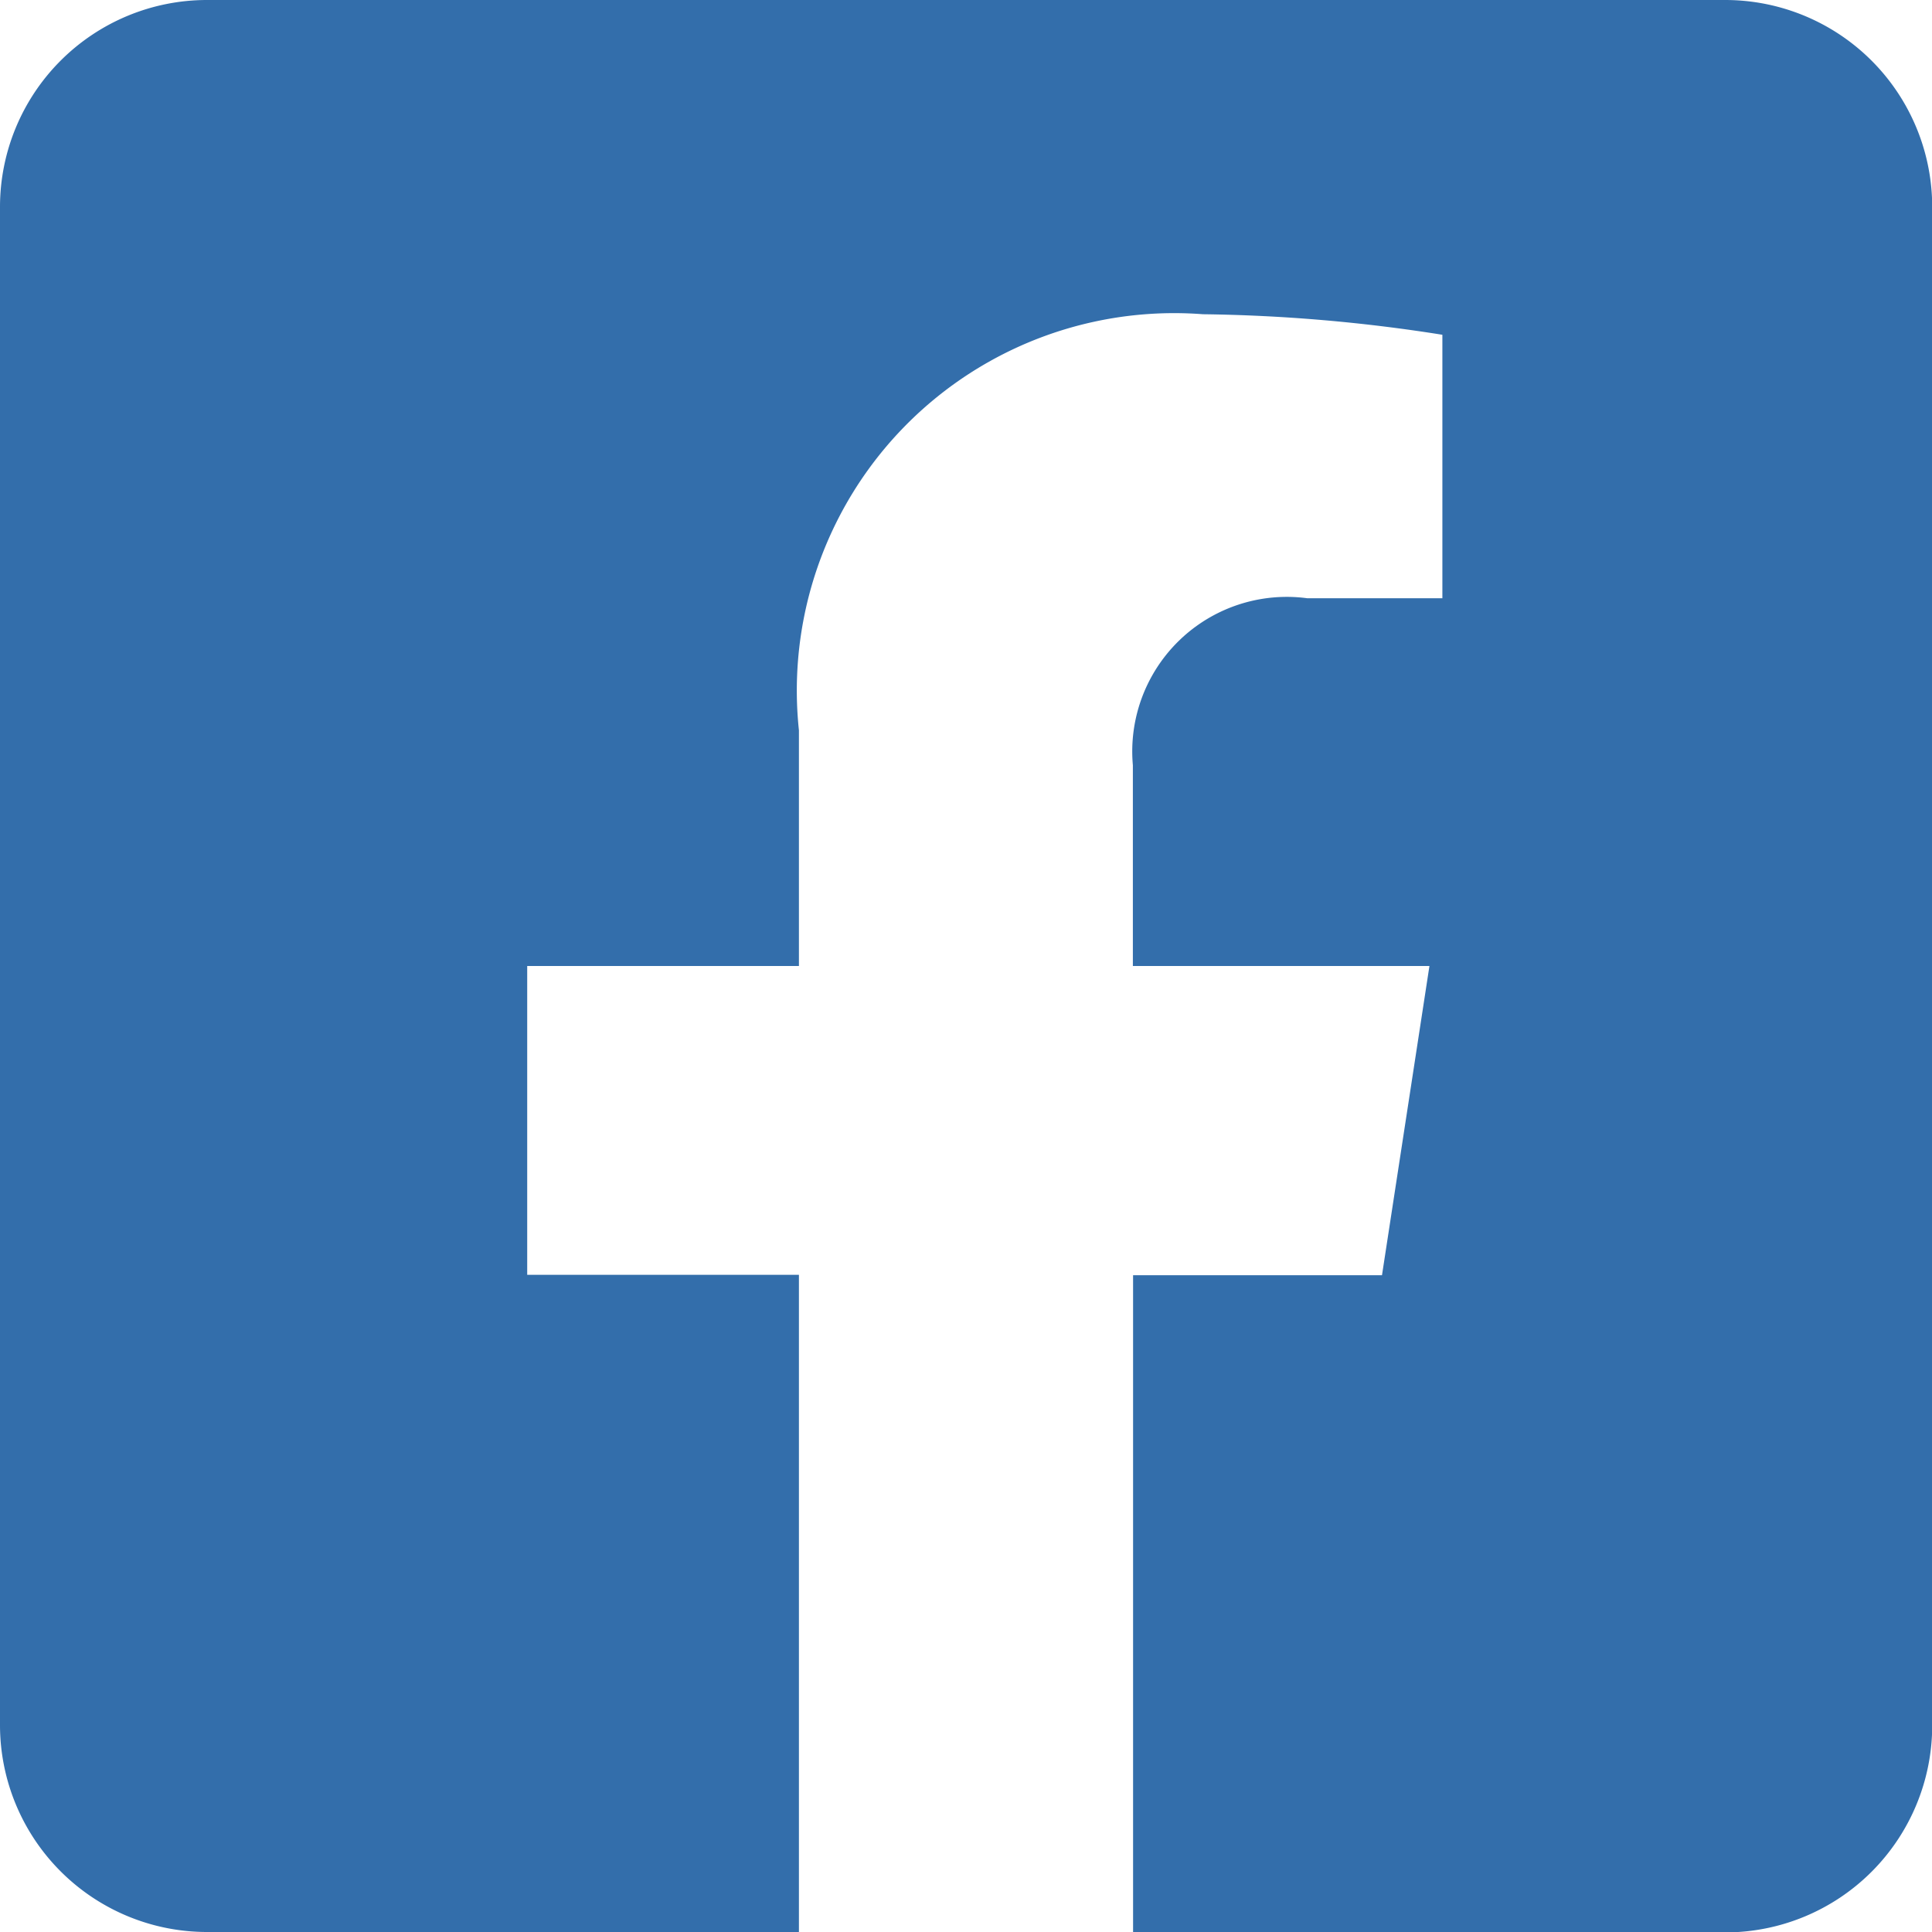
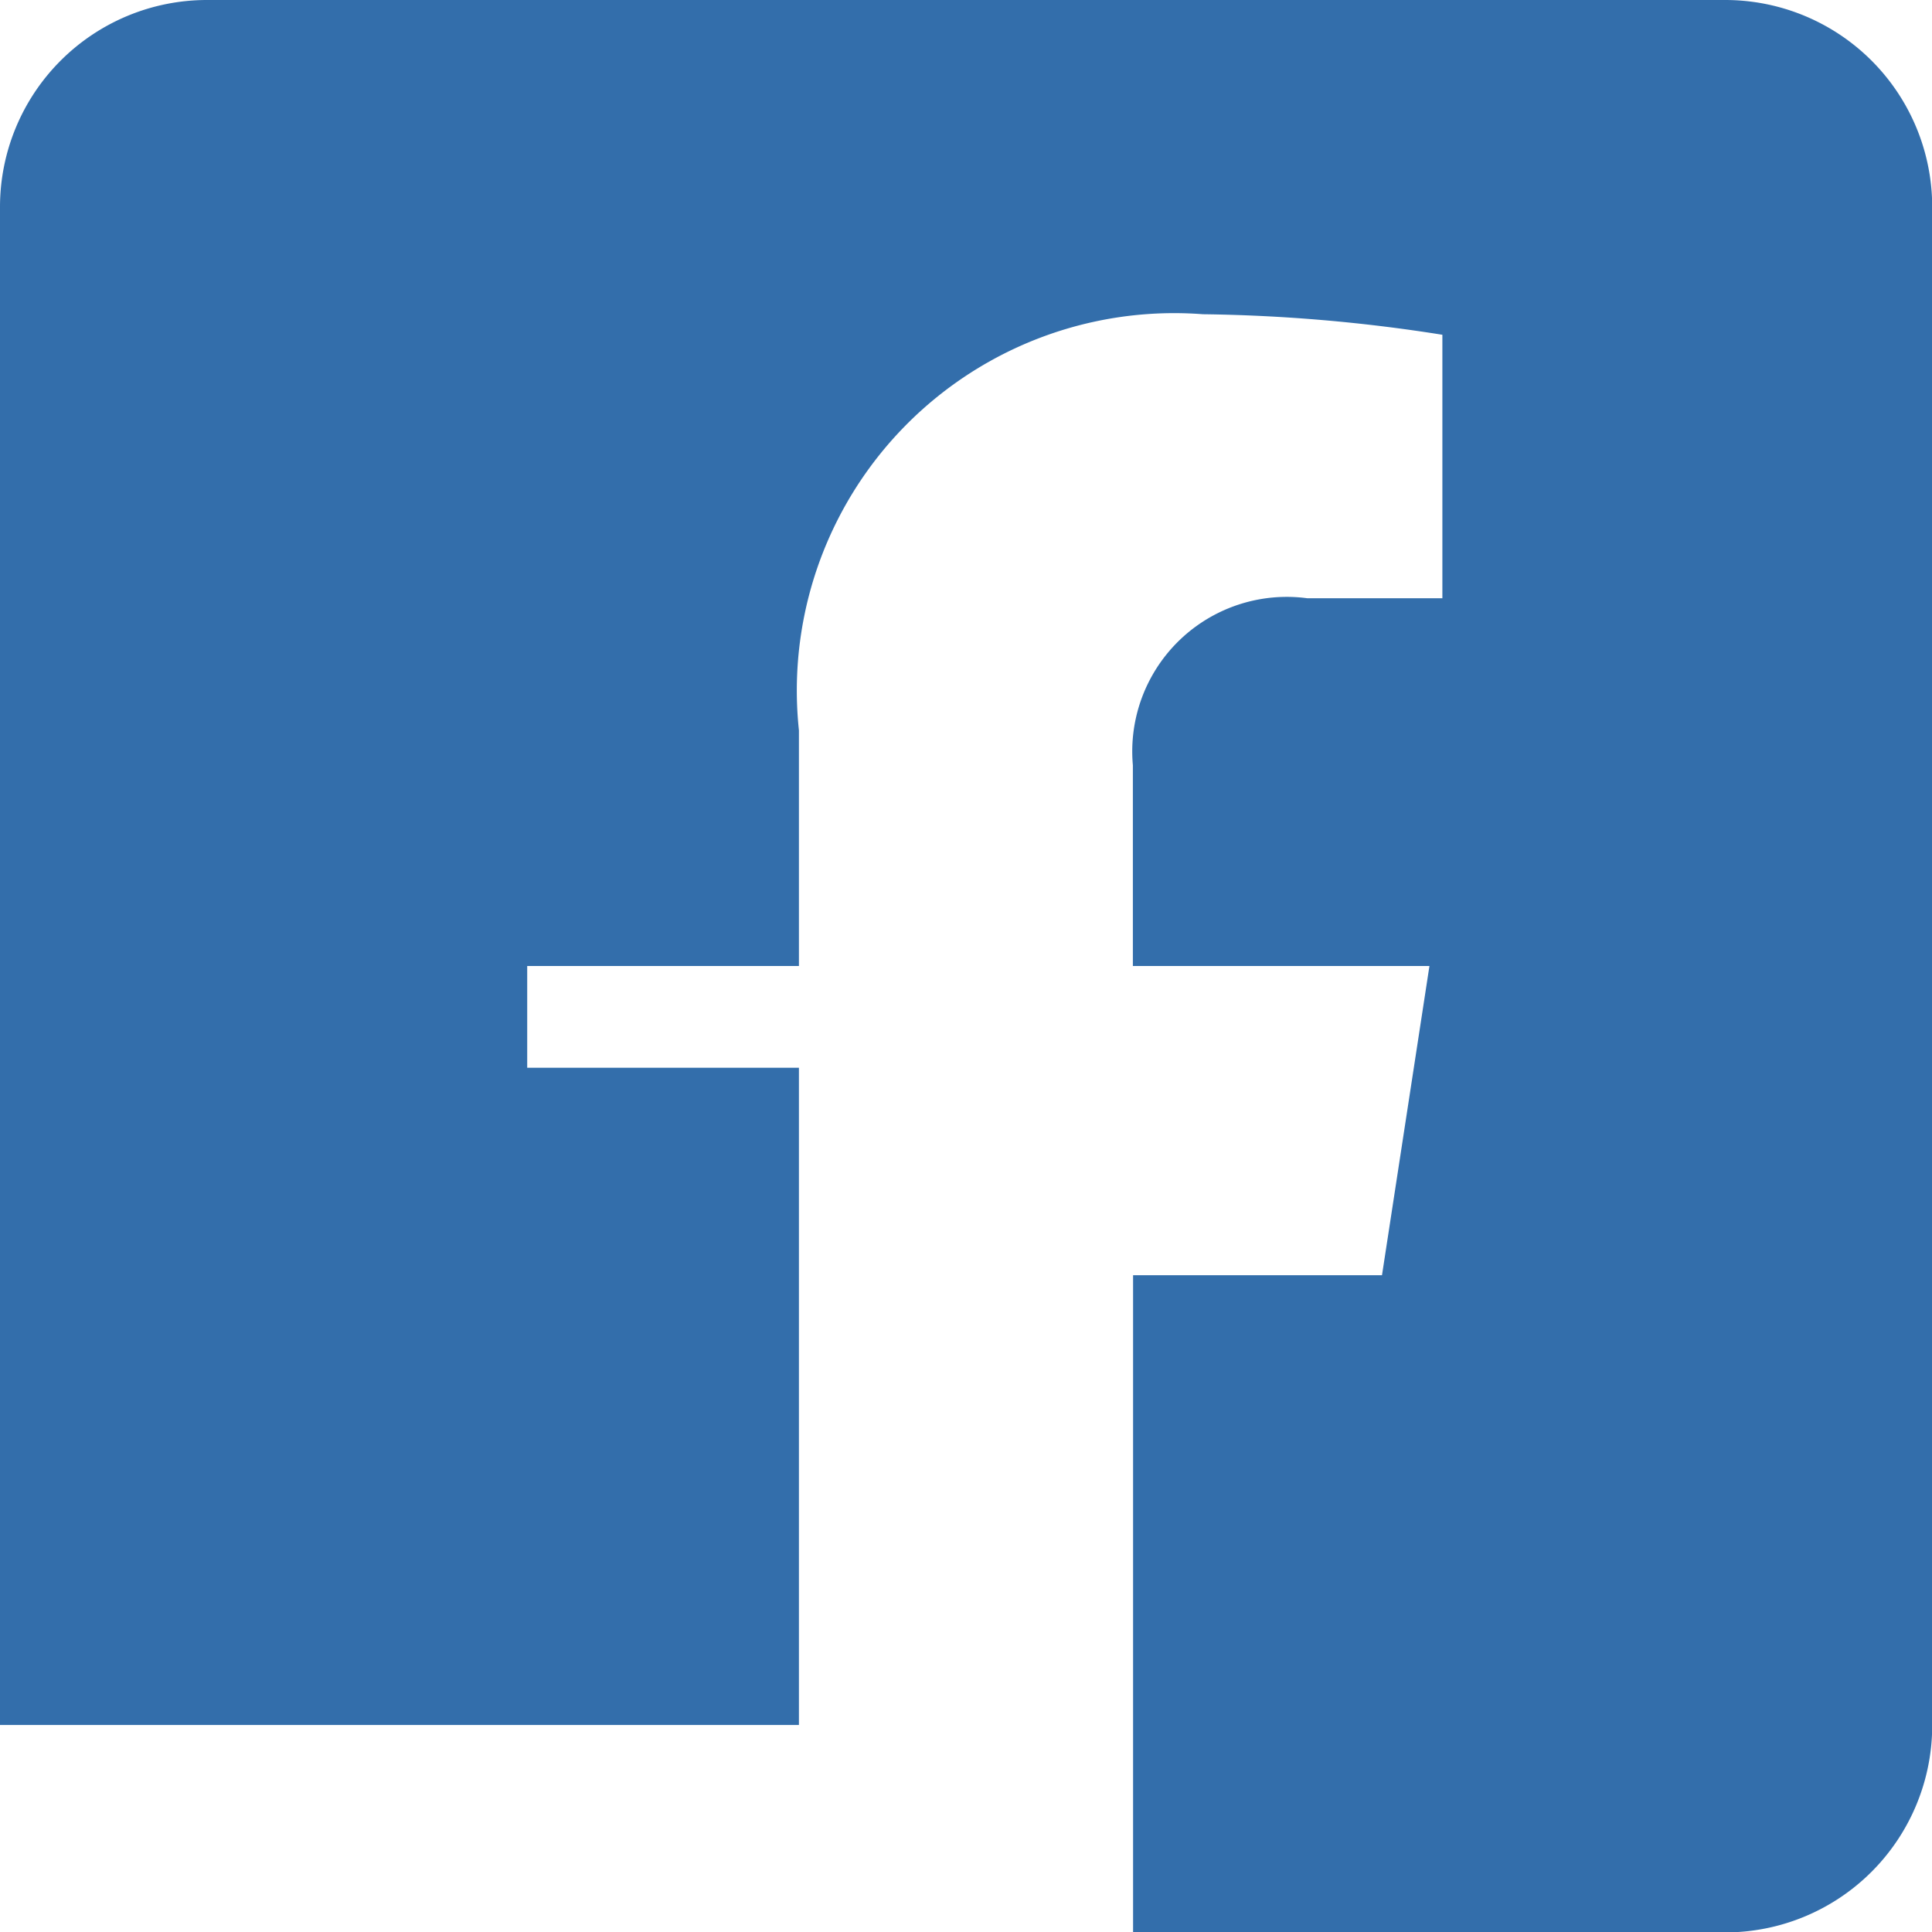
<svg xmlns="http://www.w3.org/2000/svg" width="18.814" height="18.814" viewBox="0 0 18.814 18.814">
-   <path id="Icon_awesome-facebook-square" data-name="Icon awesome-facebook-square" d="M16.8,2.25H2.016A2.016,2.016,0,0,0,0,4.266V19.048a2.016,2.016,0,0,0,2.016,2.016H7.78v-6.4H5.134V11.657H7.78V9.362a3.675,3.675,0,0,1,3.934-4.052,16.028,16.028,0,0,1,2.332.2V8.076H12.732a1.505,1.505,0,0,0-1.7,1.626v1.955h2.888l-.462,3.011H11.034v6.4H16.8a2.016,2.016,0,0,0,2.016-2.016V4.266A2.016,2.016,0,0,0,16.8,2.25Z" transform="translate(0 -2.25)" fill="#336eab" />
+   <path id="Icon_awesome-facebook-square" data-name="Icon awesome-facebook-square" d="M16.8,2.25H2.016A2.016,2.016,0,0,0,0,4.266V19.048H7.78v-6.4H5.134V11.657H7.78V9.362a3.675,3.675,0,0,1,3.934-4.052,16.028,16.028,0,0,1,2.332.2V8.076H12.732a1.505,1.505,0,0,0-1.7,1.626v1.955h2.888l-.462,3.011H11.034v6.4H16.8a2.016,2.016,0,0,0,2.016-2.016V4.266A2.016,2.016,0,0,0,16.8,2.25Z" transform="translate(0 -2.25)" fill="#336eab" />
</svg>